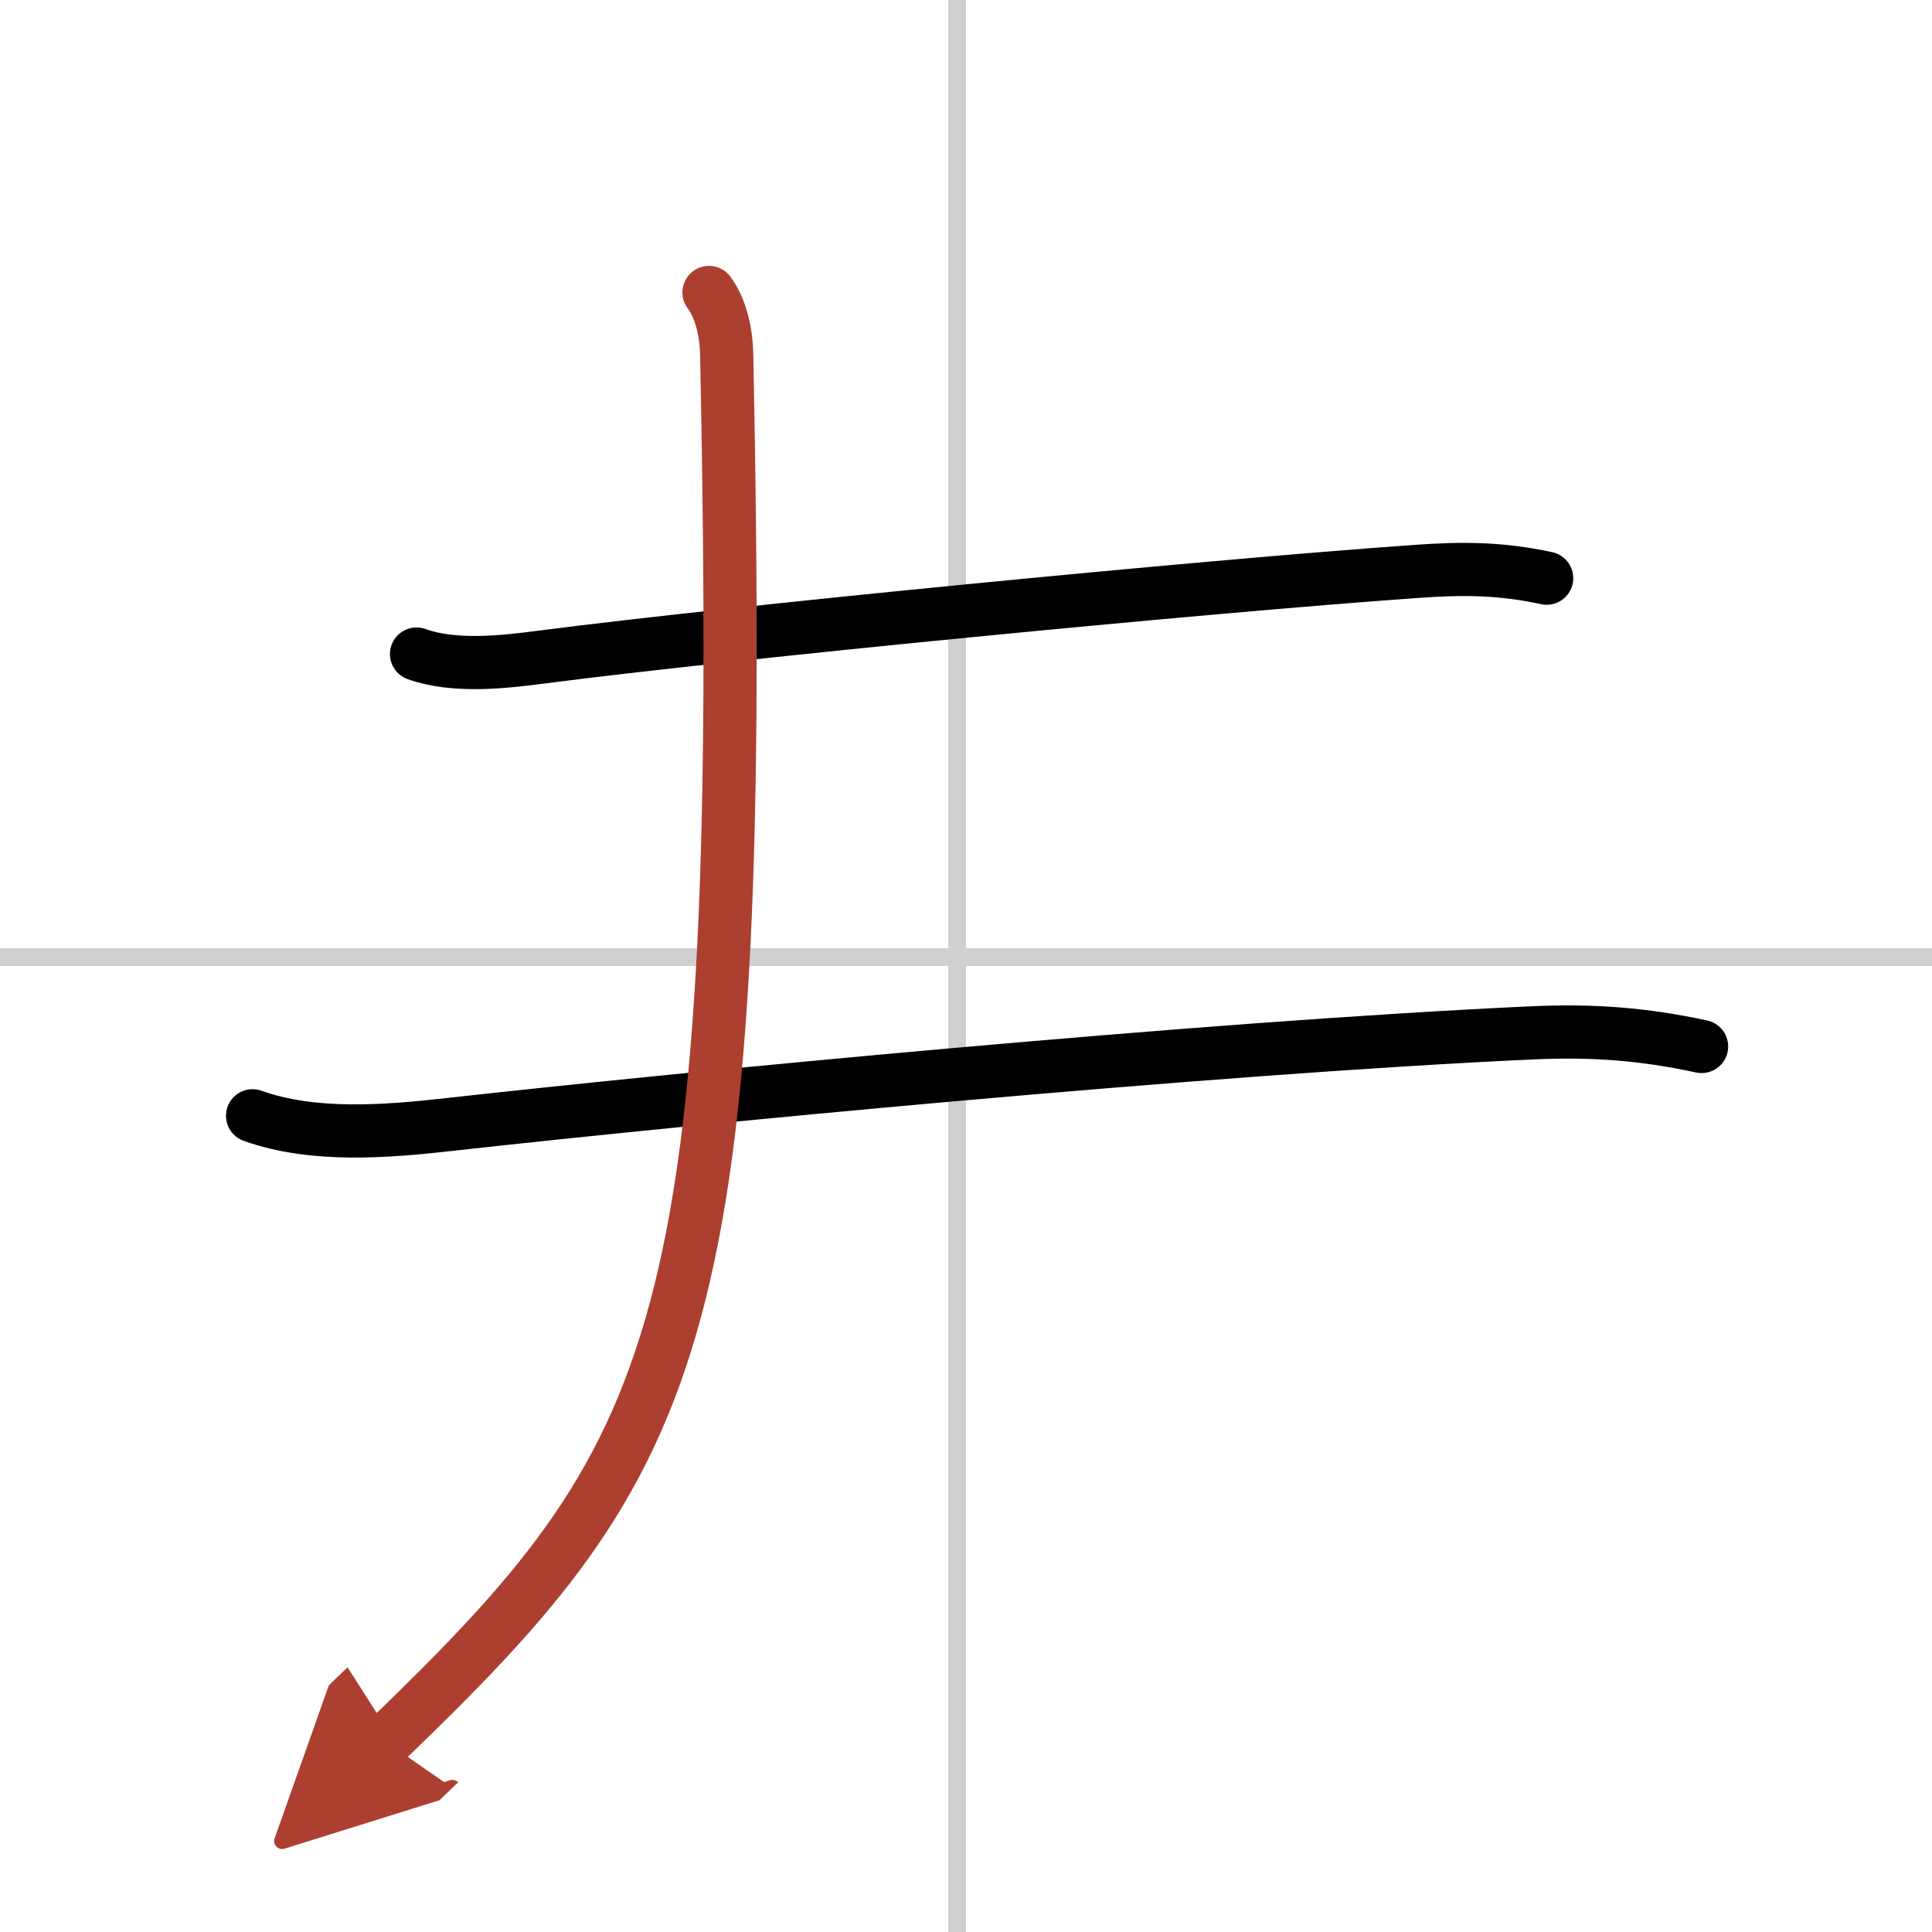
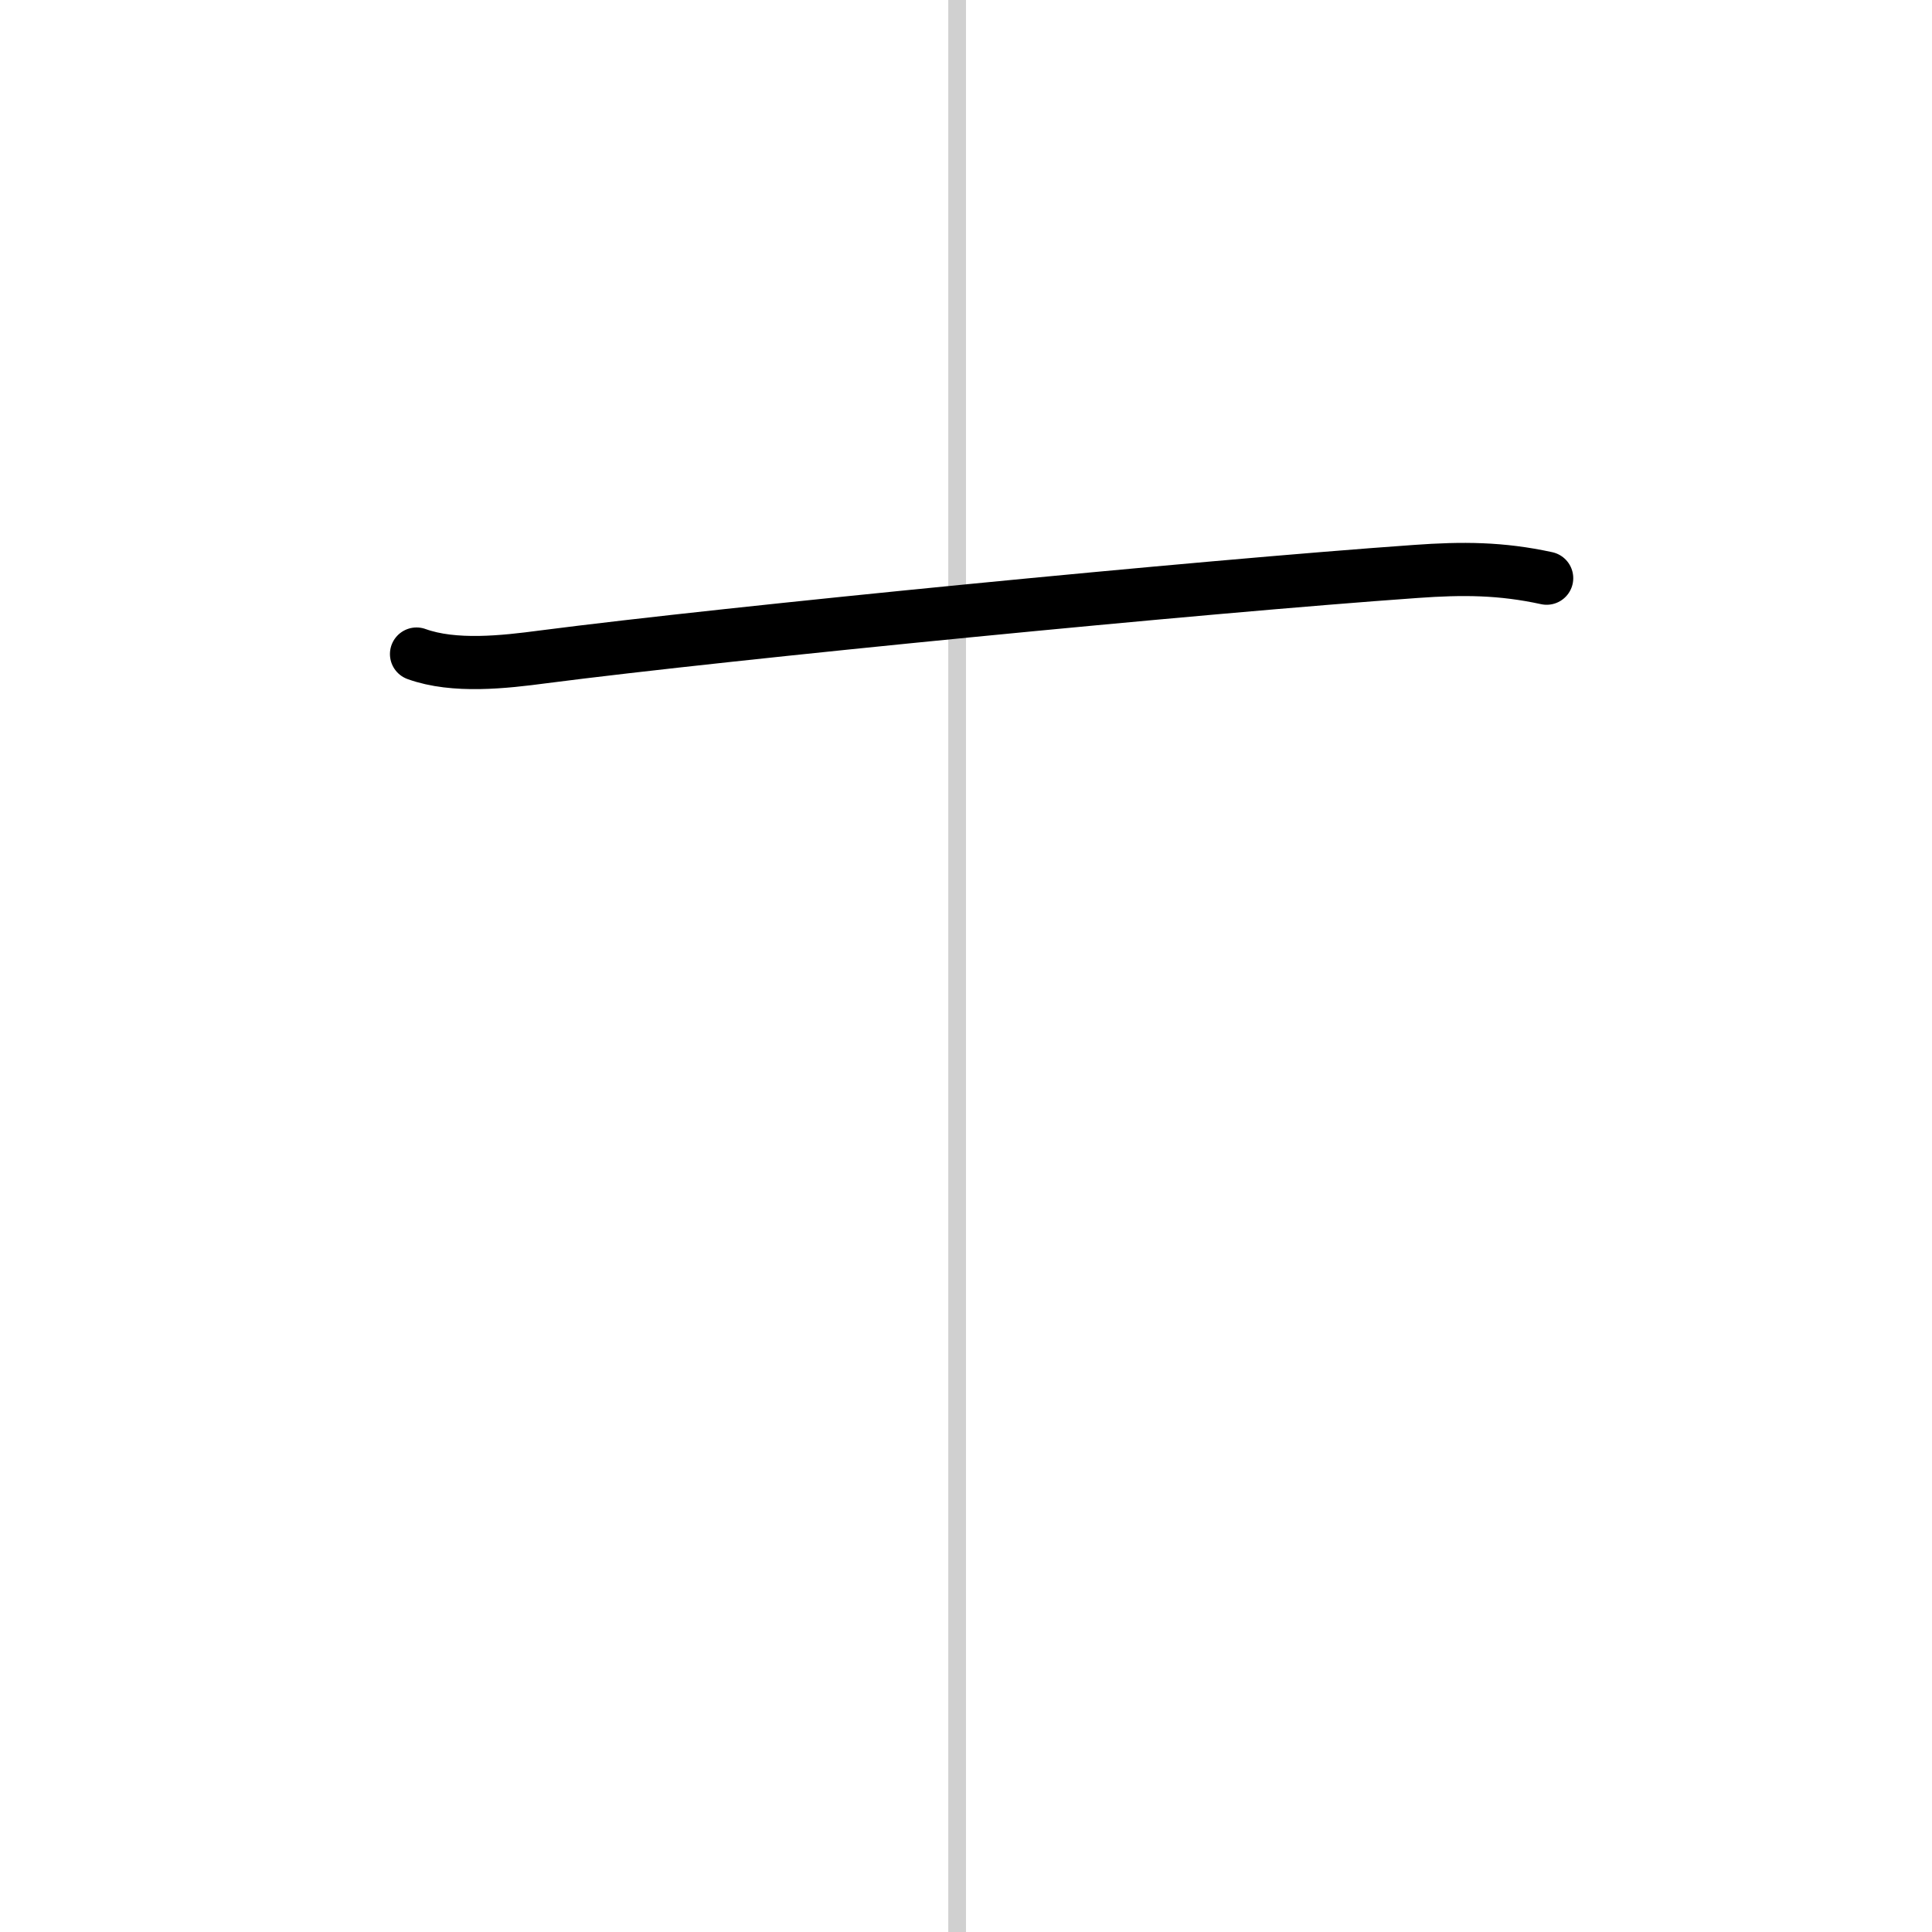
<svg xmlns="http://www.w3.org/2000/svg" width="400" height="400" viewBox="0 0 109 109">
  <defs>
    <marker id="a" markerWidth="4" orient="auto" refX="1" refY="5" viewBox="0 0 10 10">
      <polyline points="0 0 10 5 0 10 1 5" fill="#ad3f31" stroke="#ad3f31" />
    </marker>
  </defs>
  <g fill="none" stroke="#000" stroke-linecap="round" stroke-linejoin="round" stroke-width="3">
    <rect width="100%" height="100%" fill="#fff" stroke="#fff" />
    <line x1="54" x2="54" y2="109" stroke="#d0d0d0" stroke-width="1" />
-     <line x2="109" y1="54" y2="54" stroke="#d0d0d0" stroke-width="1" />
    <path d="m23.5 36.9c2.13 0.77 4.95 0.45 7.14 0.16 10.59-1.37 37.06-3.96 49.24-4.82 2.63-0.19 4.81-0.18 7.38 0.38" />
-     <path d="m14.25 62.95c3.44 1.23 7.55 0.89 11.12 0.49 12.88-1.44 42.51-4.32 61.11-5.17 3.37-0.15 6.23 0.06 9.52 0.77" />
-     <path d="m40 16.5c0.75 1 0.98 2.47 1 3.5 1.12 55.5-2.38 62-19.25 78.25" marker-end="url(#a)" stroke="#ad3f31" />
  </g>
</svg>